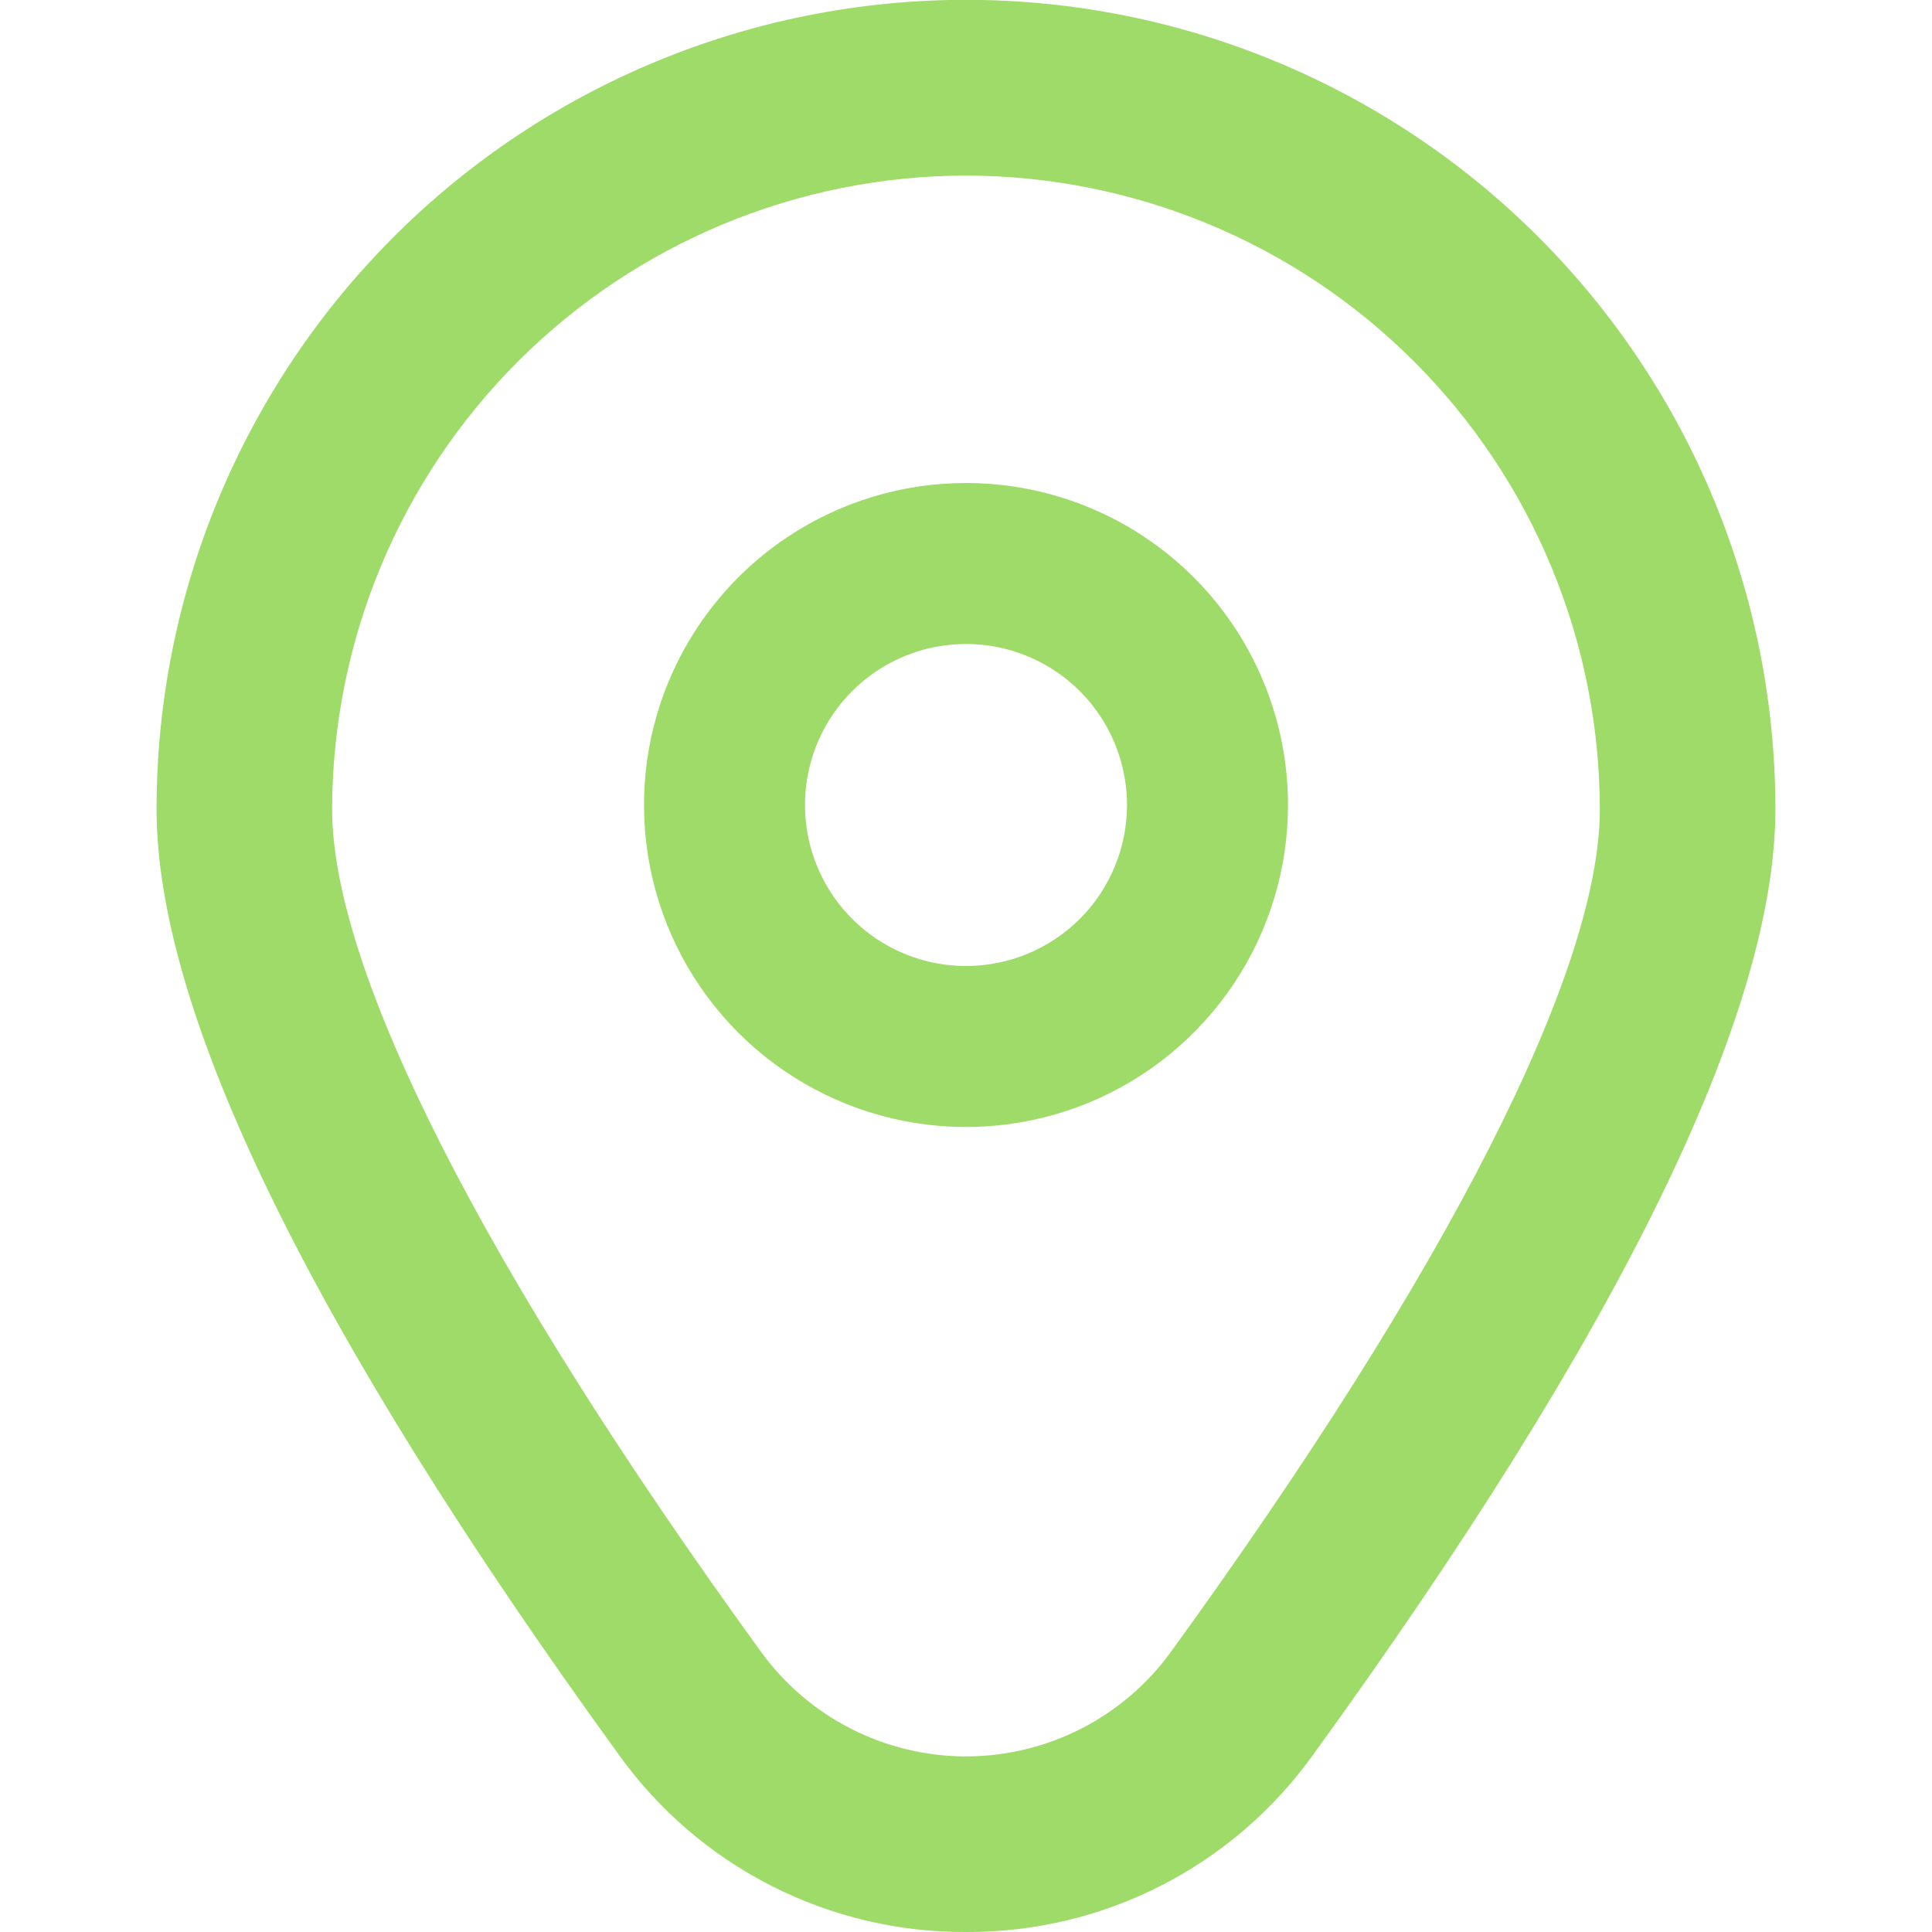
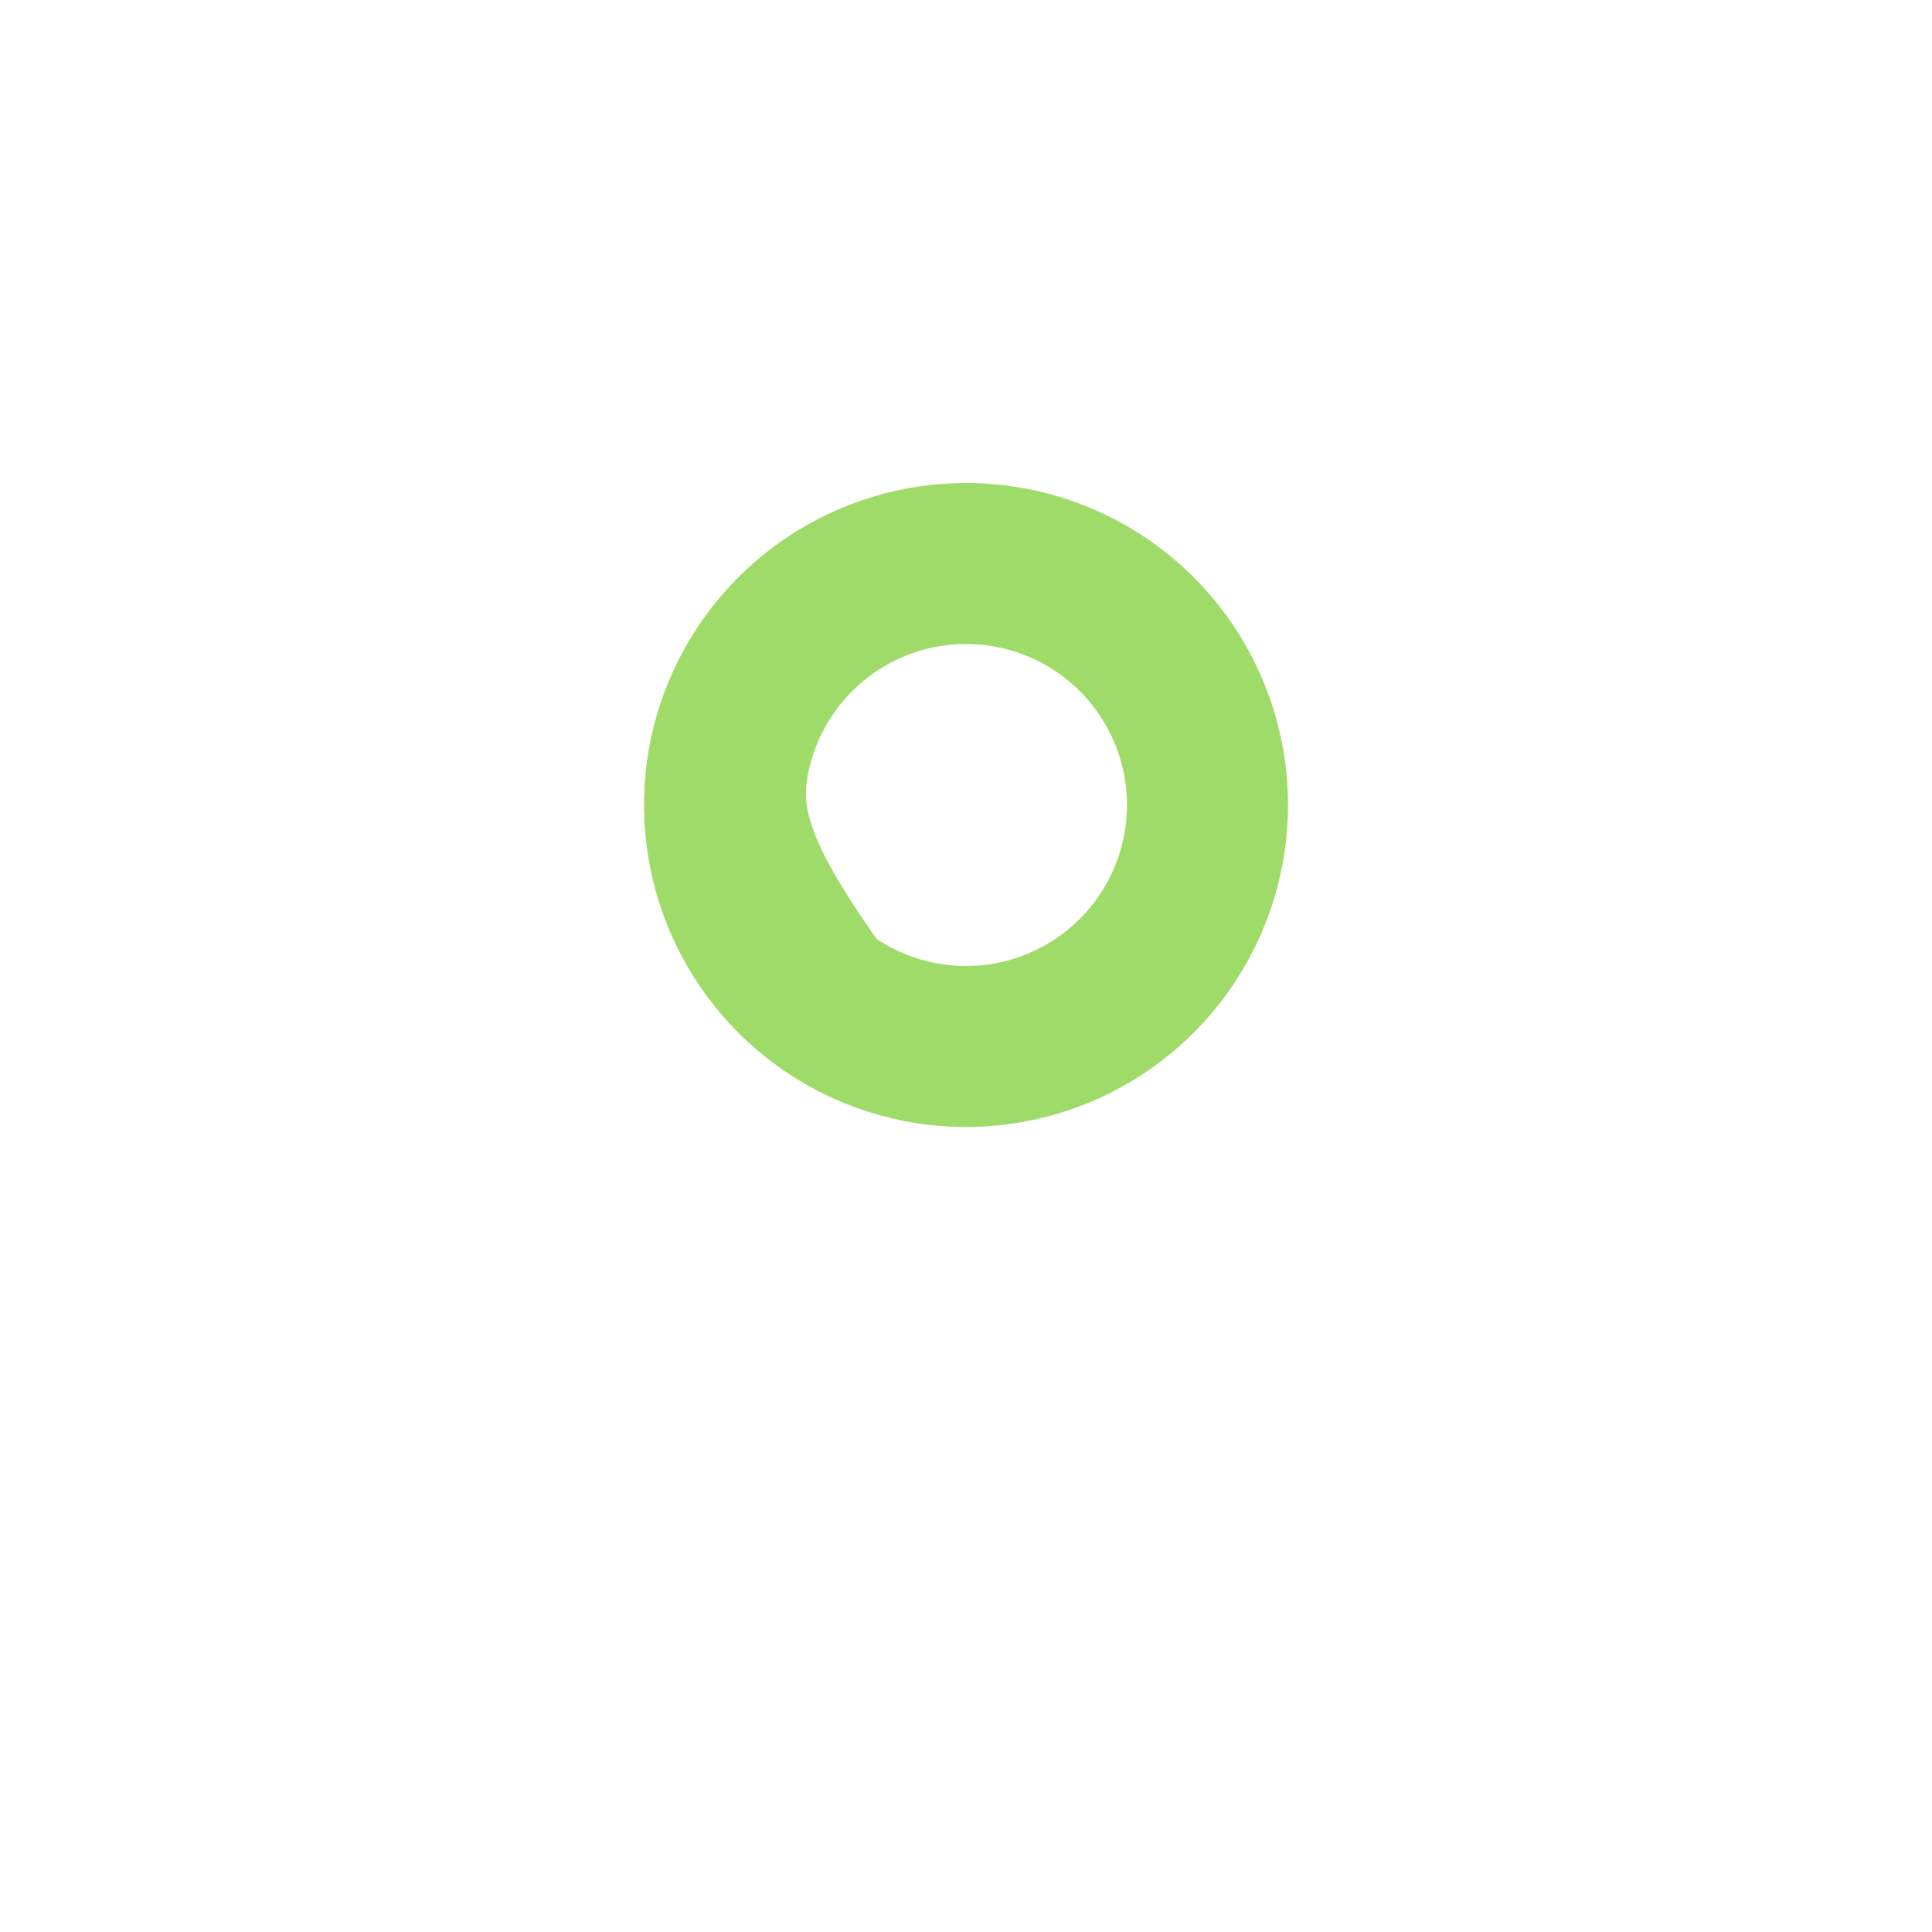
<svg xmlns="http://www.w3.org/2000/svg" width="57" height="57" viewBox="0 0 57 57" fill="none">
  <g clip-path="url(#clip0_34_513)">
-     <path d="M28.5 14.25C26.621 14.25 24.784 14.807 23.222 15.851C21.66 16.895 20.442 18.379 19.723 20.114C19.004 21.85 18.816 23.761 19.183 25.603C19.549 27.446 20.454 29.139 21.782 30.468C23.111 31.796 24.804 32.701 26.647 33.068C28.489 33.434 30.4 33.246 32.136 32.527C33.871 31.808 35.355 30.59 36.399 29.028C37.443 27.466 38 25.629 38 23.75C38 21.23 36.999 18.814 35.218 17.032C33.436 15.251 31.02 14.25 28.5 14.25ZM28.5 28.5C27.561 28.5 26.642 28.221 25.861 27.7C25.08 27.177 24.471 26.436 24.112 25.568C23.752 24.7 23.658 23.745 23.841 22.823C24.025 21.902 24.477 21.055 25.141 20.391C25.805 19.727 26.652 19.274 27.573 19.091C28.495 18.908 29.45 19.002 30.318 19.362C31.186 19.721 31.928 20.33 32.45 21.111C32.971 21.892 33.25 22.811 33.25 23.75C33.25 25.01 32.75 26.218 31.859 27.109C30.968 28 29.76 28.5 28.5 28.5Z" fill="#9FDB68" />
-     <path d="M28.5 57C26.5 57.01 24.527 56.541 22.745 55.632C20.964 54.723 19.426 53.4 18.261 51.775C9.21 39.29 4.619 29.904 4.619 23.876C4.619 17.542 7.135 11.468 11.614 6.99C16.092 2.511 22.166 -0.005 28.5 -0.005C34.833 -0.005 40.907 2.511 45.386 6.99C49.864 11.468 52.38 17.542 52.38 23.876C52.38 29.904 47.789 39.29 38.738 51.775C37.573 53.4 36.036 54.723 34.254 55.632C32.473 56.541 30.5 57.01 28.5 57ZM28.5 5.18C23.542 5.186 18.788 7.158 15.283 10.663C11.777 14.169 9.805 18.923 9.799 23.881C9.799 28.654 14.295 37.482 22.455 48.737C23.148 49.692 24.057 50.468 25.108 51.004C26.158 51.539 27.321 51.819 28.5 51.819C29.679 51.819 30.841 51.539 31.892 51.004C32.943 50.468 33.851 49.692 34.544 48.737C42.705 37.482 47.2 28.654 47.2 23.881C47.195 18.923 45.223 14.169 41.717 10.663C38.211 7.158 33.458 5.186 28.5 5.18Z" fill="#9FDB68" />
+     <path d="M28.5 14.25C26.621 14.25 24.784 14.807 23.222 15.851C21.66 16.895 20.442 18.379 19.723 20.114C19.004 21.85 18.816 23.761 19.183 25.603C19.549 27.446 20.454 29.139 21.782 30.468C23.111 31.796 24.804 32.701 26.647 33.068C28.489 33.434 30.4 33.246 32.136 32.527C33.871 31.808 35.355 30.59 36.399 29.028C37.443 27.466 38 25.629 38 23.75C38 21.23 36.999 18.814 35.218 17.032C33.436 15.251 31.02 14.25 28.5 14.25ZM28.5 28.5C27.561 28.5 26.642 28.221 25.861 27.7C23.752 24.7 23.658 23.745 23.841 22.823C24.025 21.902 24.477 21.055 25.141 20.391C25.805 19.727 26.652 19.274 27.573 19.091C28.495 18.908 29.45 19.002 30.318 19.362C31.186 19.721 31.928 20.33 32.45 21.111C32.971 21.892 33.25 22.811 33.25 23.75C33.25 25.01 32.75 26.218 31.859 27.109C30.968 28 29.76 28.5 28.5 28.5Z" fill="#9FDB68" />
  </g>
  <defs>
    <clipPath id="clip0_34_513">
      <rect width="57" height="57" fill="white" />
    </clipPath>
  </defs>
</svg>